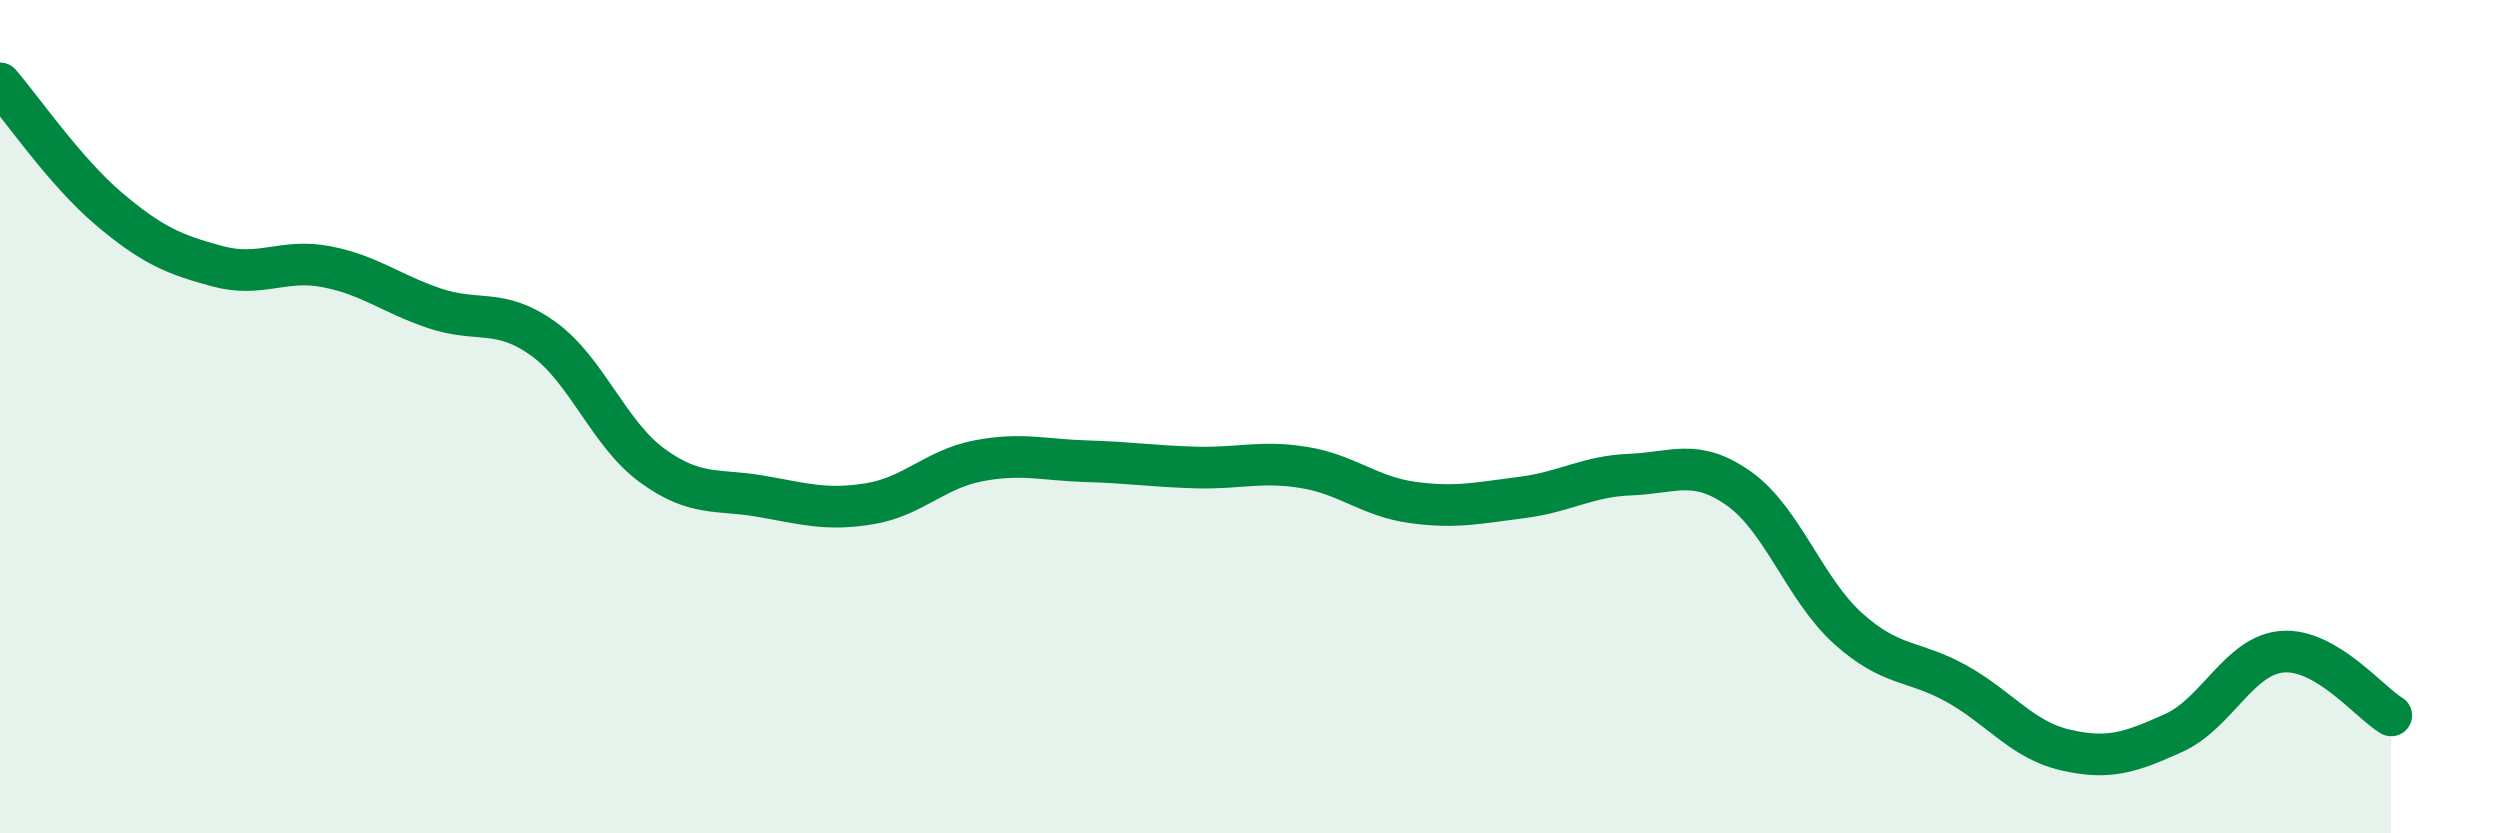
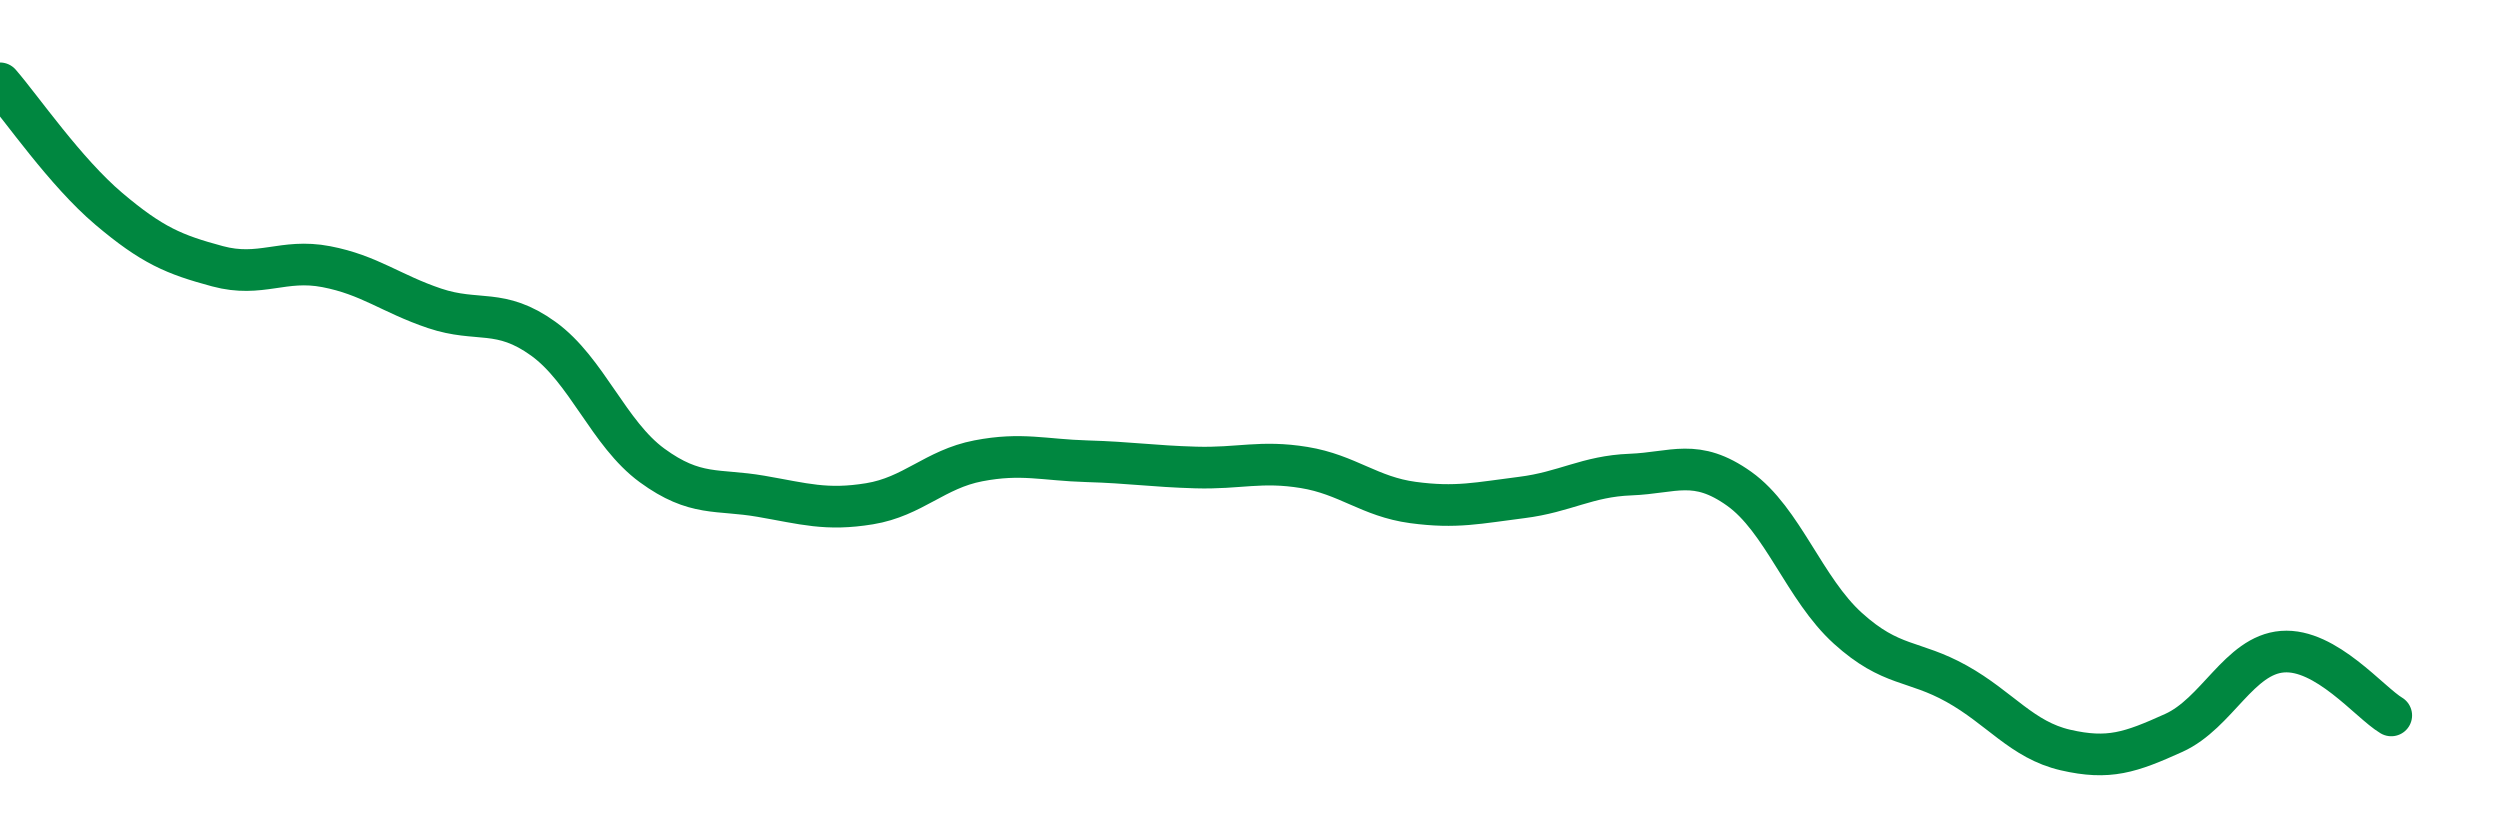
<svg xmlns="http://www.w3.org/2000/svg" width="60" height="20" viewBox="0 0 60 20">
-   <path d="M 0,2 C 0.52,2.6 1.57,4.13 2.61,5.01 C 3.65,5.89 4.18,6.11 5.22,6.39 C 6.26,6.67 6.79,6.2 7.83,6.4 C 8.87,6.6 9.39,7.05 10.43,7.4 C 11.47,7.75 12,7.38 13.04,8.13 C 14.08,8.88 14.61,10.41 15.65,11.17 C 16.69,11.93 17.22,11.73 18.26,11.91 C 19.3,12.09 19.83,12.26 20.87,12.09 C 21.91,11.92 22.44,11.26 23.48,11.06 C 24.52,10.86 25.05,11.04 26.09,11.07 C 27.13,11.1 27.66,11.19 28.7,11.22 C 29.74,11.25 30.26,11.05 31.3,11.22 C 32.34,11.39 32.87,11.92 33.91,12.06 C 34.95,12.2 35.48,12.07 36.52,11.94 C 37.56,11.81 38.09,11.43 39.13,11.39 C 40.17,11.35 40.7,10.99 41.74,11.73 C 42.78,12.47 43.31,14.14 44.35,15.08 C 45.39,16.02 45.92,15.83 46.96,16.41 C 48,16.99 48.53,17.76 49.57,18 C 50.61,18.24 51.13,18.06 52.17,17.59 C 53.21,17.12 53.74,15.72 54.78,15.64 C 55.82,15.56 56.87,16.86 57.39,17.17L57.39 20L0 20Z" fill="#008740" opacity="0.1" stroke-linecap="round" stroke-linejoin="round" />
  <path d="M 0,2 C 0.52,2.6 1.57,4.13 2.61,5.01 C 3.65,5.89 4.18,6.11 5.22,6.39 C 6.26,6.67 6.79,6.2 7.83,6.4 C 8.87,6.6 9.39,7.05 10.43,7.4 C 11.47,7.75 12,7.38 13.04,8.13 C 14.08,8.88 14.61,10.41 15.65,11.17 C 16.69,11.93 17.22,11.73 18.26,11.91 C 19.3,12.09 19.83,12.26 20.87,12.09 C 21.91,11.92 22.44,11.26 23.48,11.06 C 24.52,10.86 25.05,11.04 26.09,11.07 C 27.13,11.1 27.66,11.19 28.7,11.22 C 29.74,11.25 30.26,11.05 31.3,11.22 C 32.34,11.39 32.87,11.92 33.91,12.06 C 34.95,12.2 35.48,12.07 36.52,11.94 C 37.56,11.81 38.09,11.43 39.13,11.39 C 40.17,11.35 40.7,10.99 41.74,11.73 C 42.78,12.47 43.31,14.14 44.35,15.08 C 45.39,16.02 45.92,15.83 46.96,16.41 C 48,16.99 48.53,17.76 49.57,18 C 50.61,18.24 51.13,18.06 52.17,17.59 C 53.21,17.12 53.74,15.72 54.78,15.64 C 55.82,15.56 56.87,16.86 57.39,17.17" stroke="#008740" stroke-width="1" fill="none" stroke-linecap="round" stroke-linejoin="round" />
</svg>